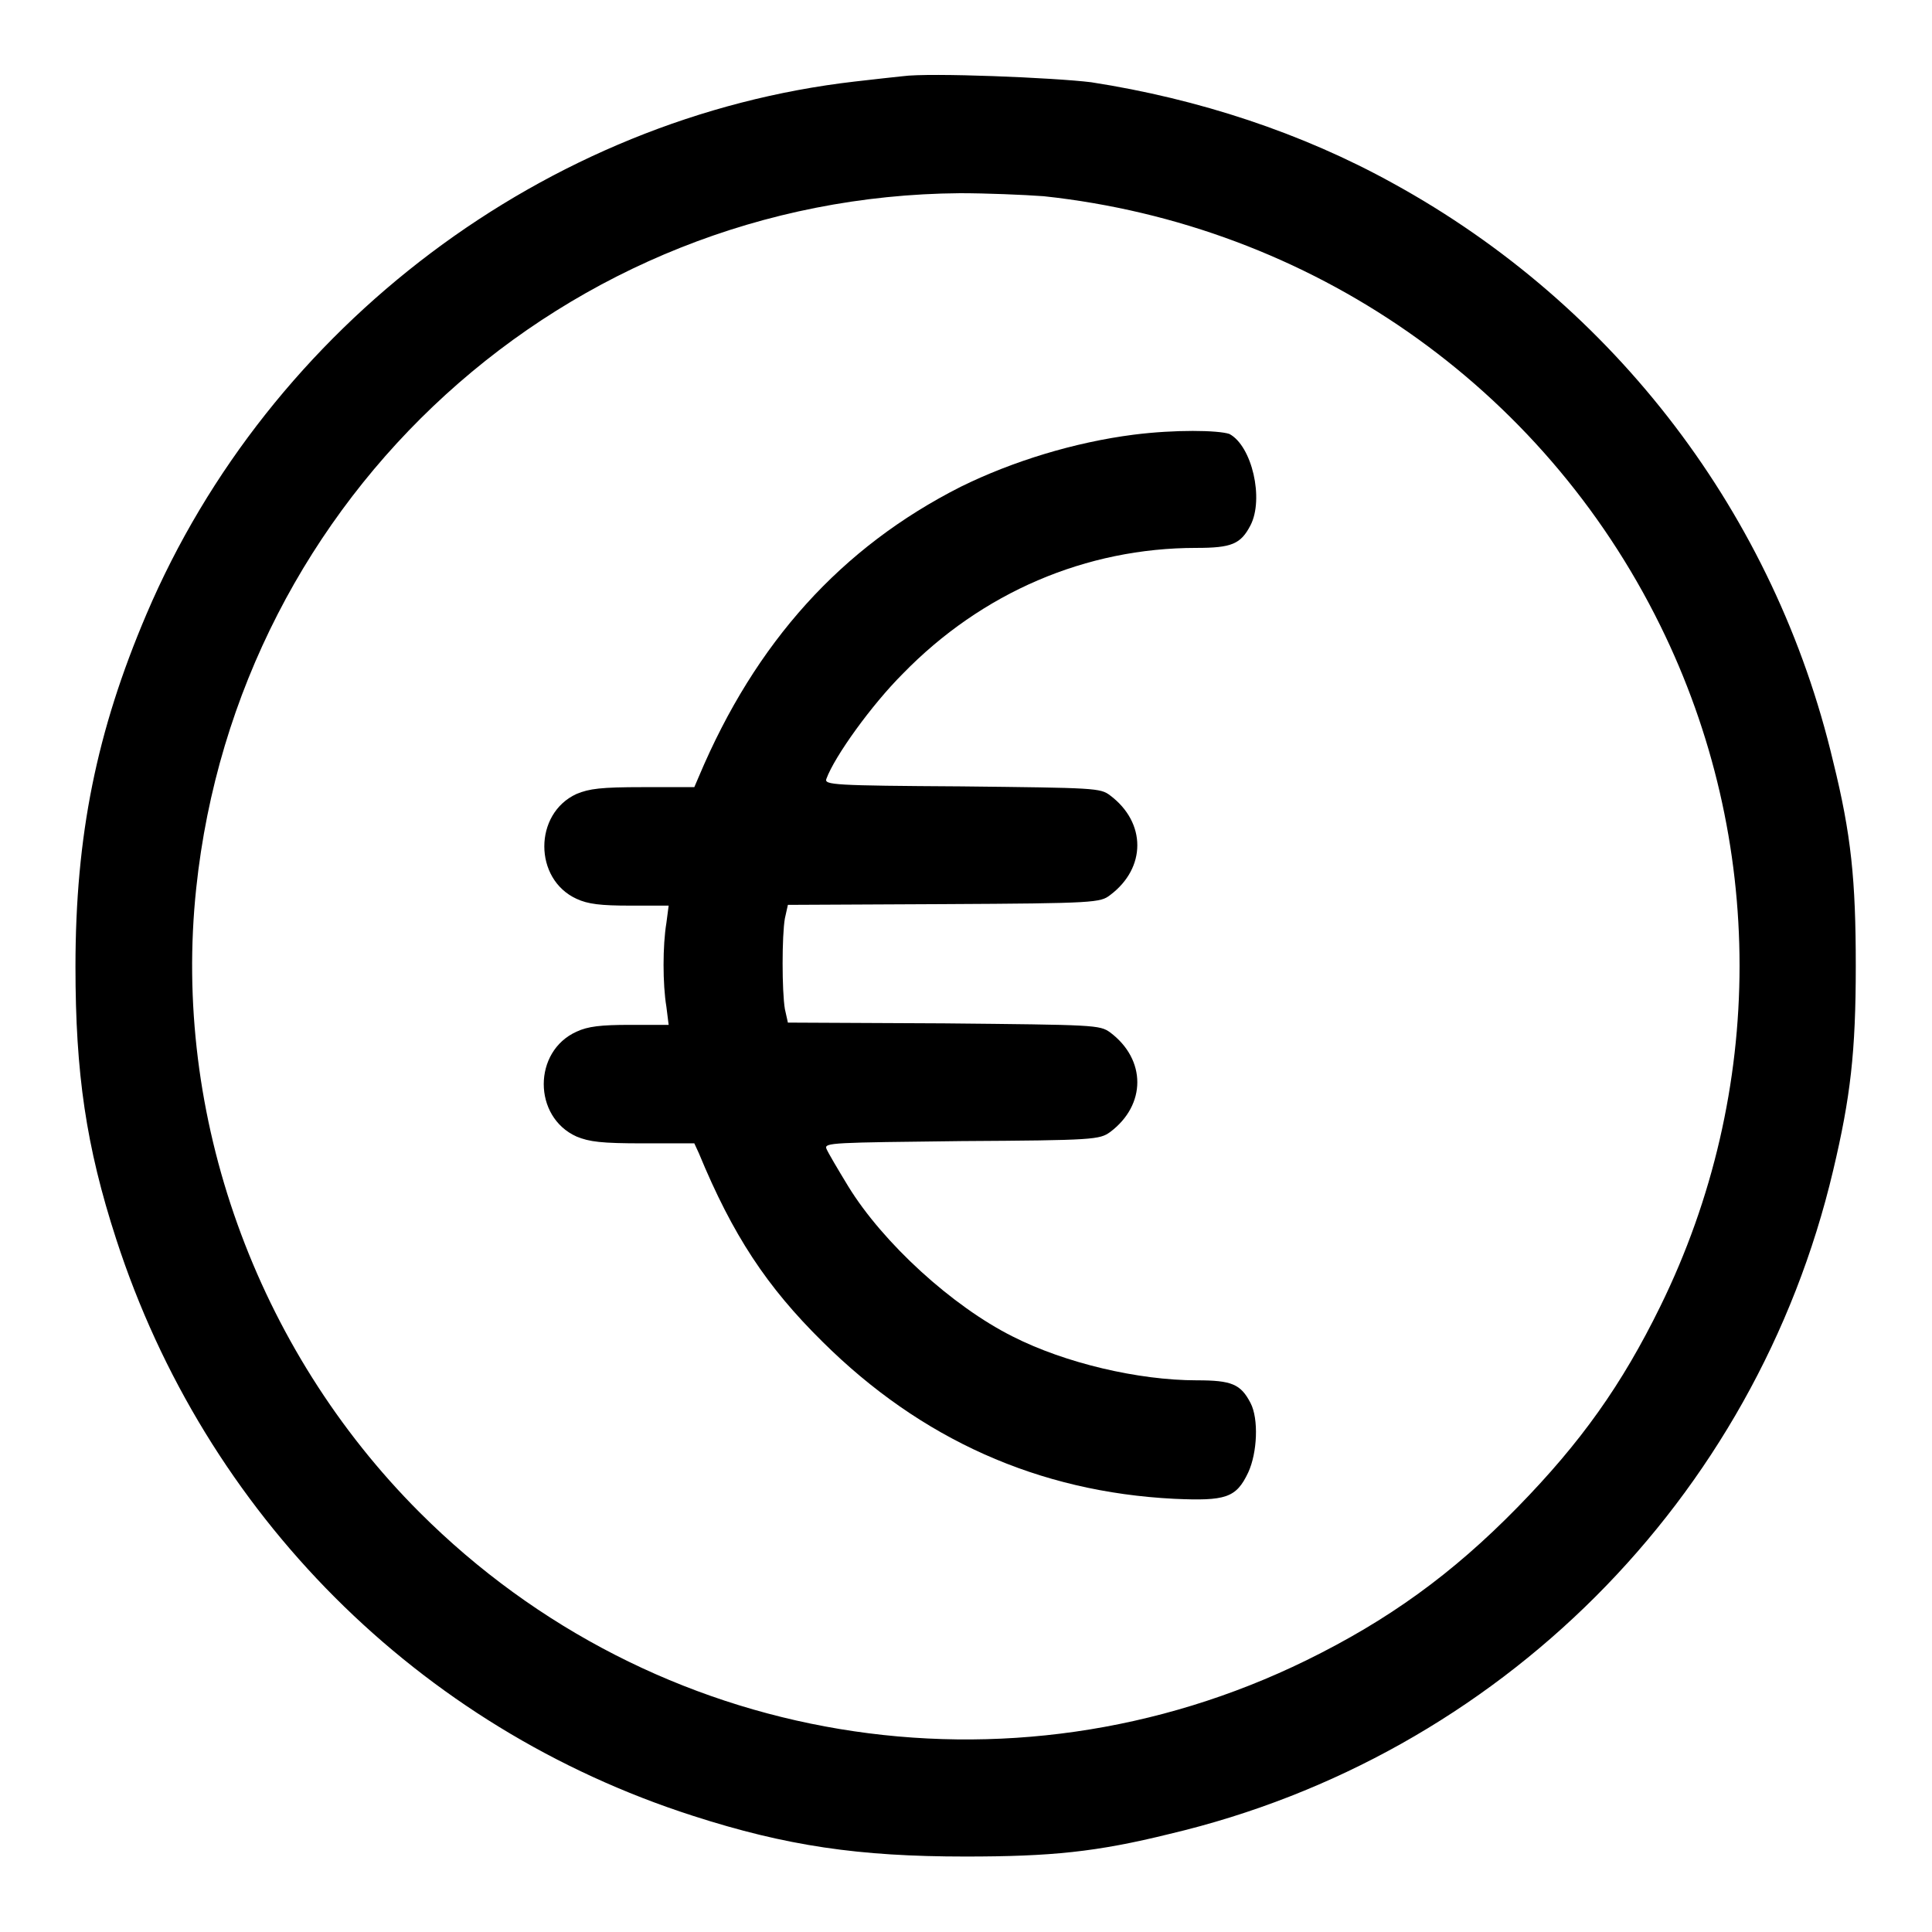
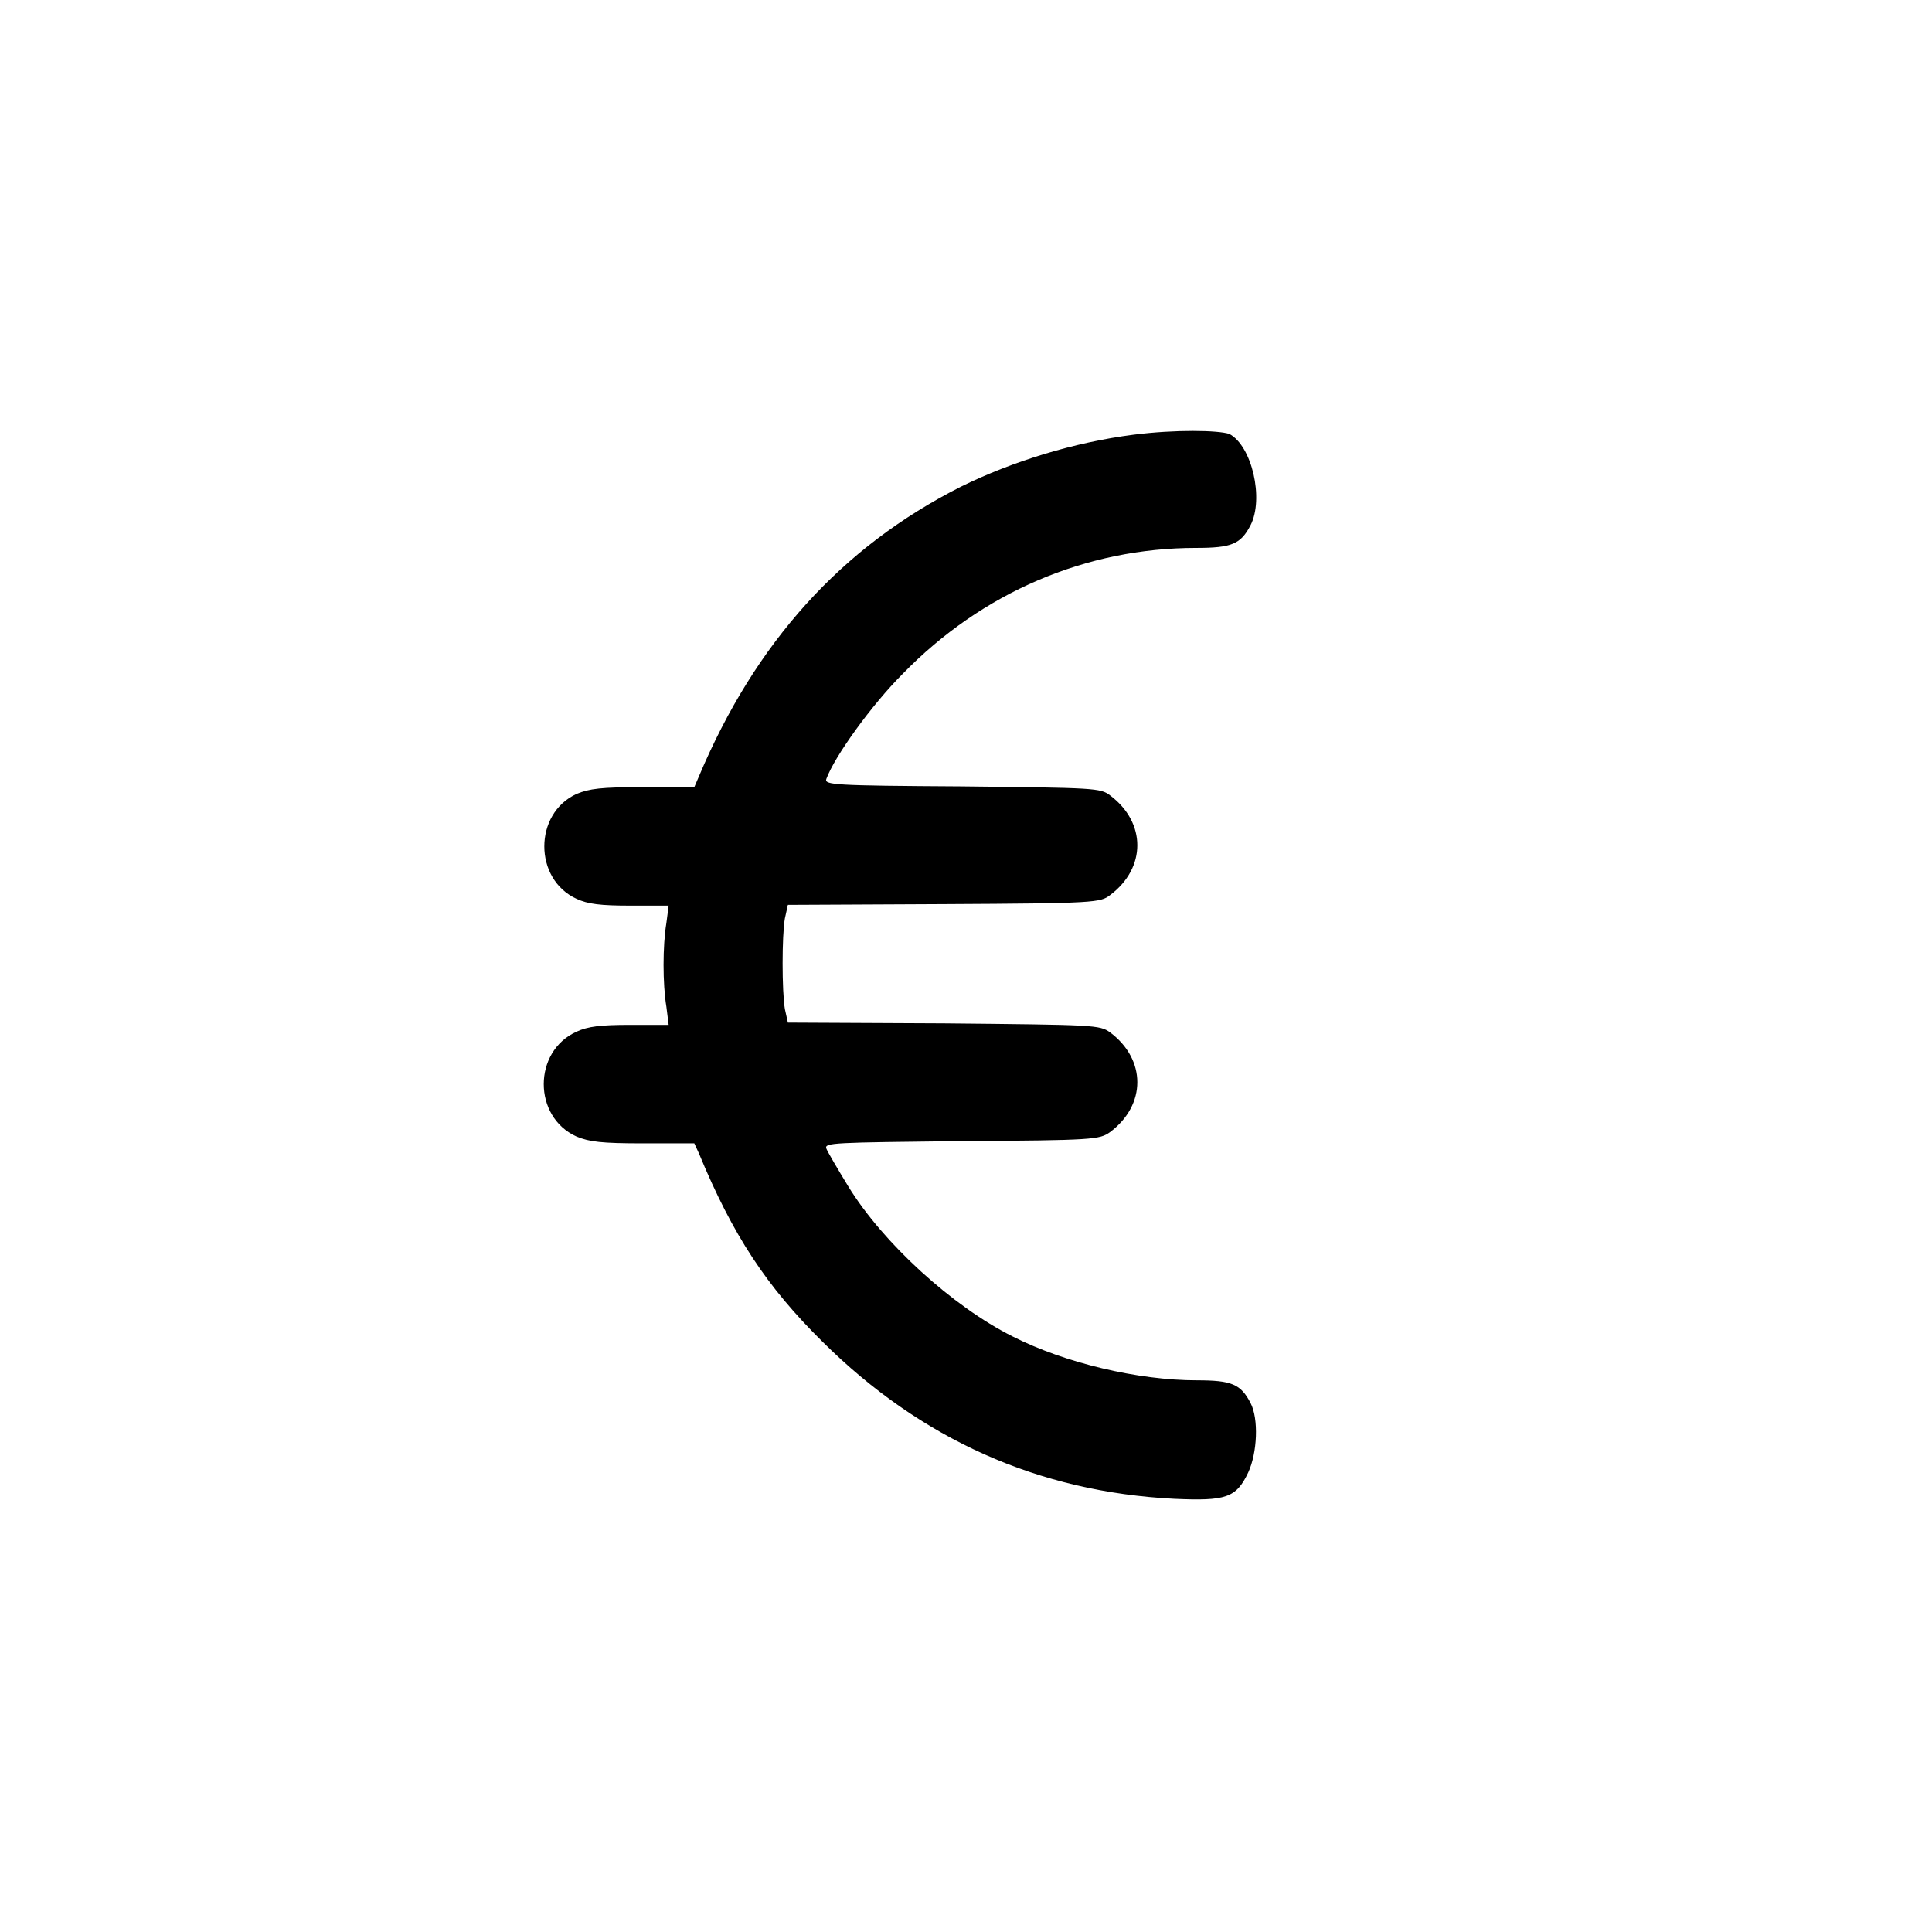
<svg xmlns="http://www.w3.org/2000/svg" version="1.1" x="0px" y="0px" viewBox="0 0 256 256" enable-background="new 0 0 256 256" xml:space="preserve">
  <g>
    <g>
      <g>
-         <path fill="#000000" d="M119.6,10.1c-0.9,0.1-3.8,0.4-6.3,0.7c-40.9,4.7-77.6,32.3-93.9,70.6c-6.6,15.5-9.4,29.3-9.4,46.7c0,14.1,1.4,23.8,5.4,36.1c11.8,36.4,40,64.7,76.4,76.4c12.4,4,22,5.4,36.1,5.4c11.4,0,17.4-0.6,27.1-3c43.6-10.3,77.6-44.3,87.9-87.9c2.3-9.7,3-15.7,3-27.1s-0.6-17.4-3-27.1c-7.7-32.6-28.8-60.4-58.3-76.6c-12.1-6.7-25.8-11.2-40-13.4C139.8,10.3,123.2,9.6,119.6,10.1z M138.3,26c35.4,3.8,66.1,25.2,81.7,56.9c14,28.4,14,61.7,0,90.2c-5.1,10.4-10.5,18-18.9,26.6c-8.7,8.9-17.2,15-28,20.3c-39.4,19.3-86.4,11.5-117.5-19.6c-21.7-21.7-32.8-52.6-29.6-82.7C31.5,65.6,75,26,127.2,25.6C130.6,25.6,135.6,25.8,138.3,26z" />
        <path fill="#000000" d="M150.2,57.6c-7.8,1-16,3.5-22.9,6.9c-15.8,8-27.2,20.6-34.7,38.4l-0.6,1.4h-6.8c-5.6,0-7.1,0.2-8.8,0.9c-5.7,2.6-5.7,11.3,0,13.9c1.5,0.7,3.2,0.9,7.1,0.9h5.1l-0.3,2.3c-0.5,3-0.5,8.1,0,11.1l0.3,2.4h-5.1c-3.9,0-5.6,0.2-7.1,0.9c-5.8,2.6-5.8,11.3,0,13.9c1.7,0.7,3.3,0.9,8.8,0.9H92l0.6,1.3c4.5,10.9,9,17.7,16.4,25c13,12.9,28.6,19.9,46.6,20.8c6.8,0.3,8.2-0.1,9.8-3.5c1.2-2.6,1.4-7.1,0.3-9.2c-1.3-2.5-2.5-3-7.1-3c-7.8,0-17.5-2.3-24.4-5.8c-8-4-17.2-12.4-21.8-19.9c-1.4-2.3-2.7-4.5-2.9-5c-0.3-0.8,0.9-0.8,17.9-1c17.6-0.1,18.3-0.2,19.7-1.2c4.8-3.6,4.8-9.6,0-13.2c-1.4-1-2-1-22-1.2l-20.7-0.1l-0.4-1.8c-0.4-2.4-0.4-9.7,0-12l0.4-1.8l20.7-0.1c20.1-0.1,20.7-0.2,22-1.2c4.8-3.6,4.8-9.6,0-13.2c-1.3-1-2-1-19.7-1.2c-17-0.1-18.2-0.2-17.9-1c1.1-3,6-9.8,10.1-13.9c10.5-10.8,24.3-16.7,38.9-16.7c4.7,0,5.9-0.5,7.2-3c1.8-3.5,0.2-10.5-2.8-12.1C161.4,57,155.7,56.9,150.2,57.6z" />
      </g>
    </g>
  </g>
</svg>